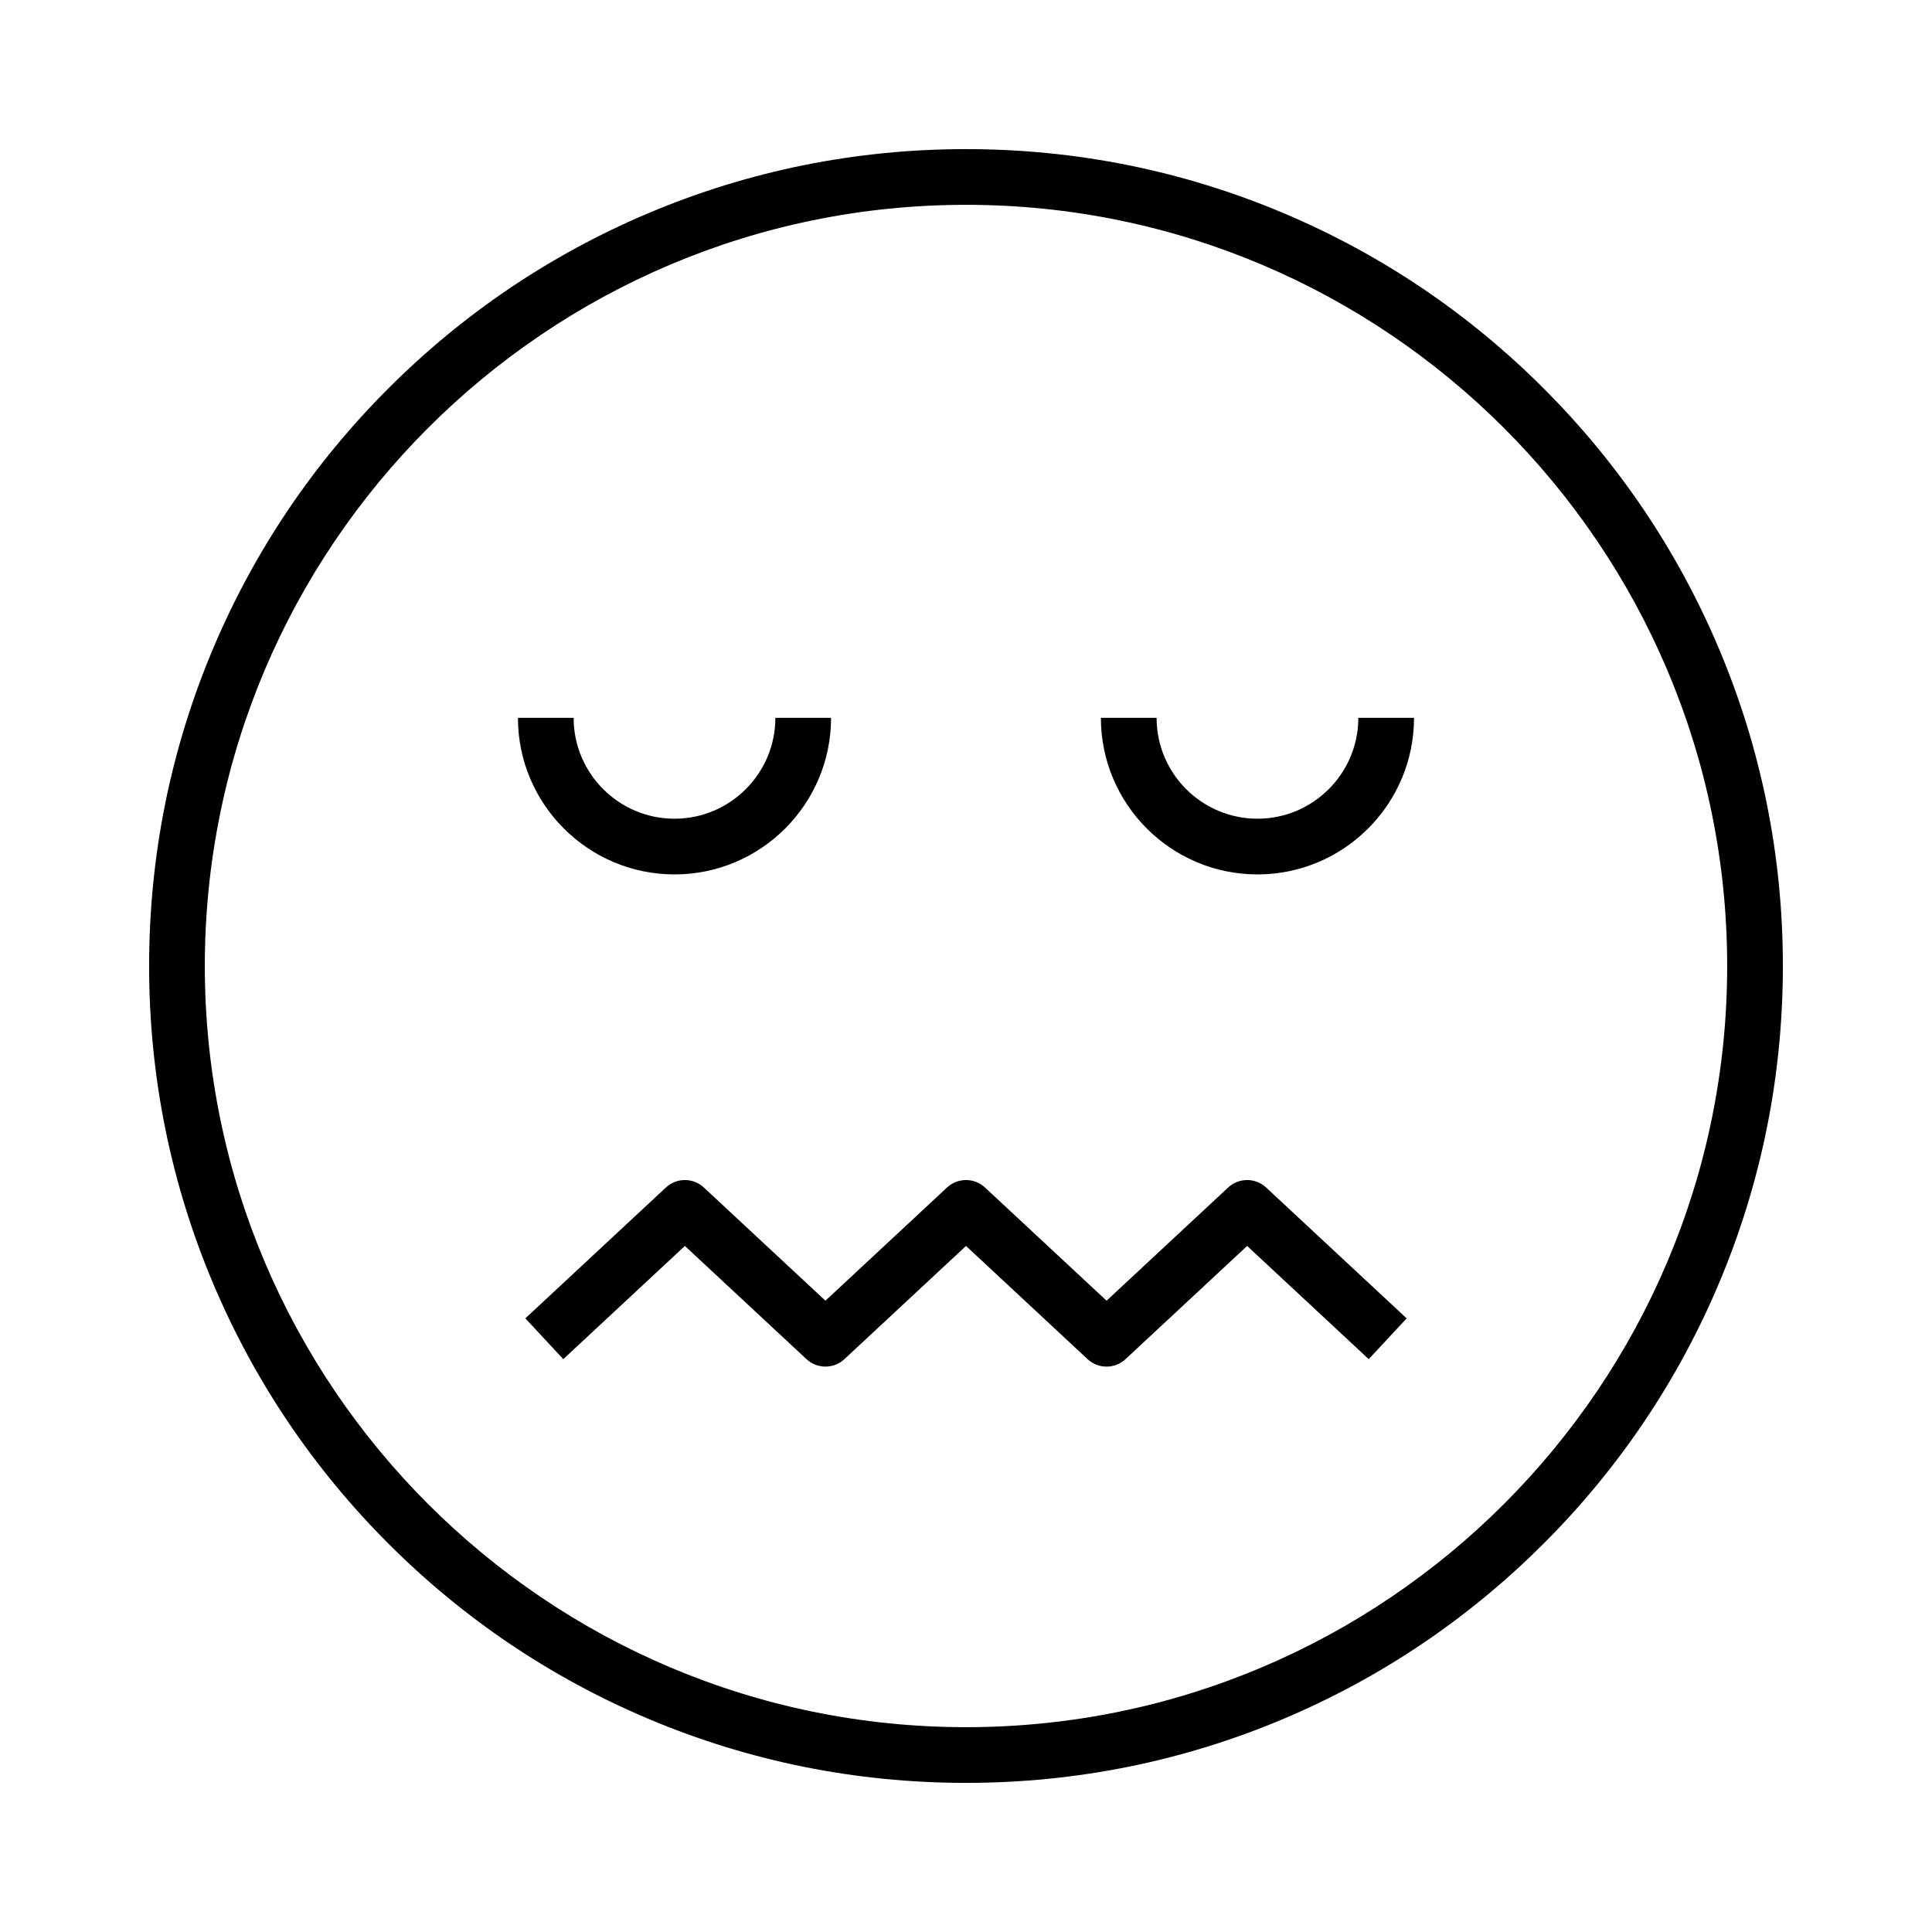
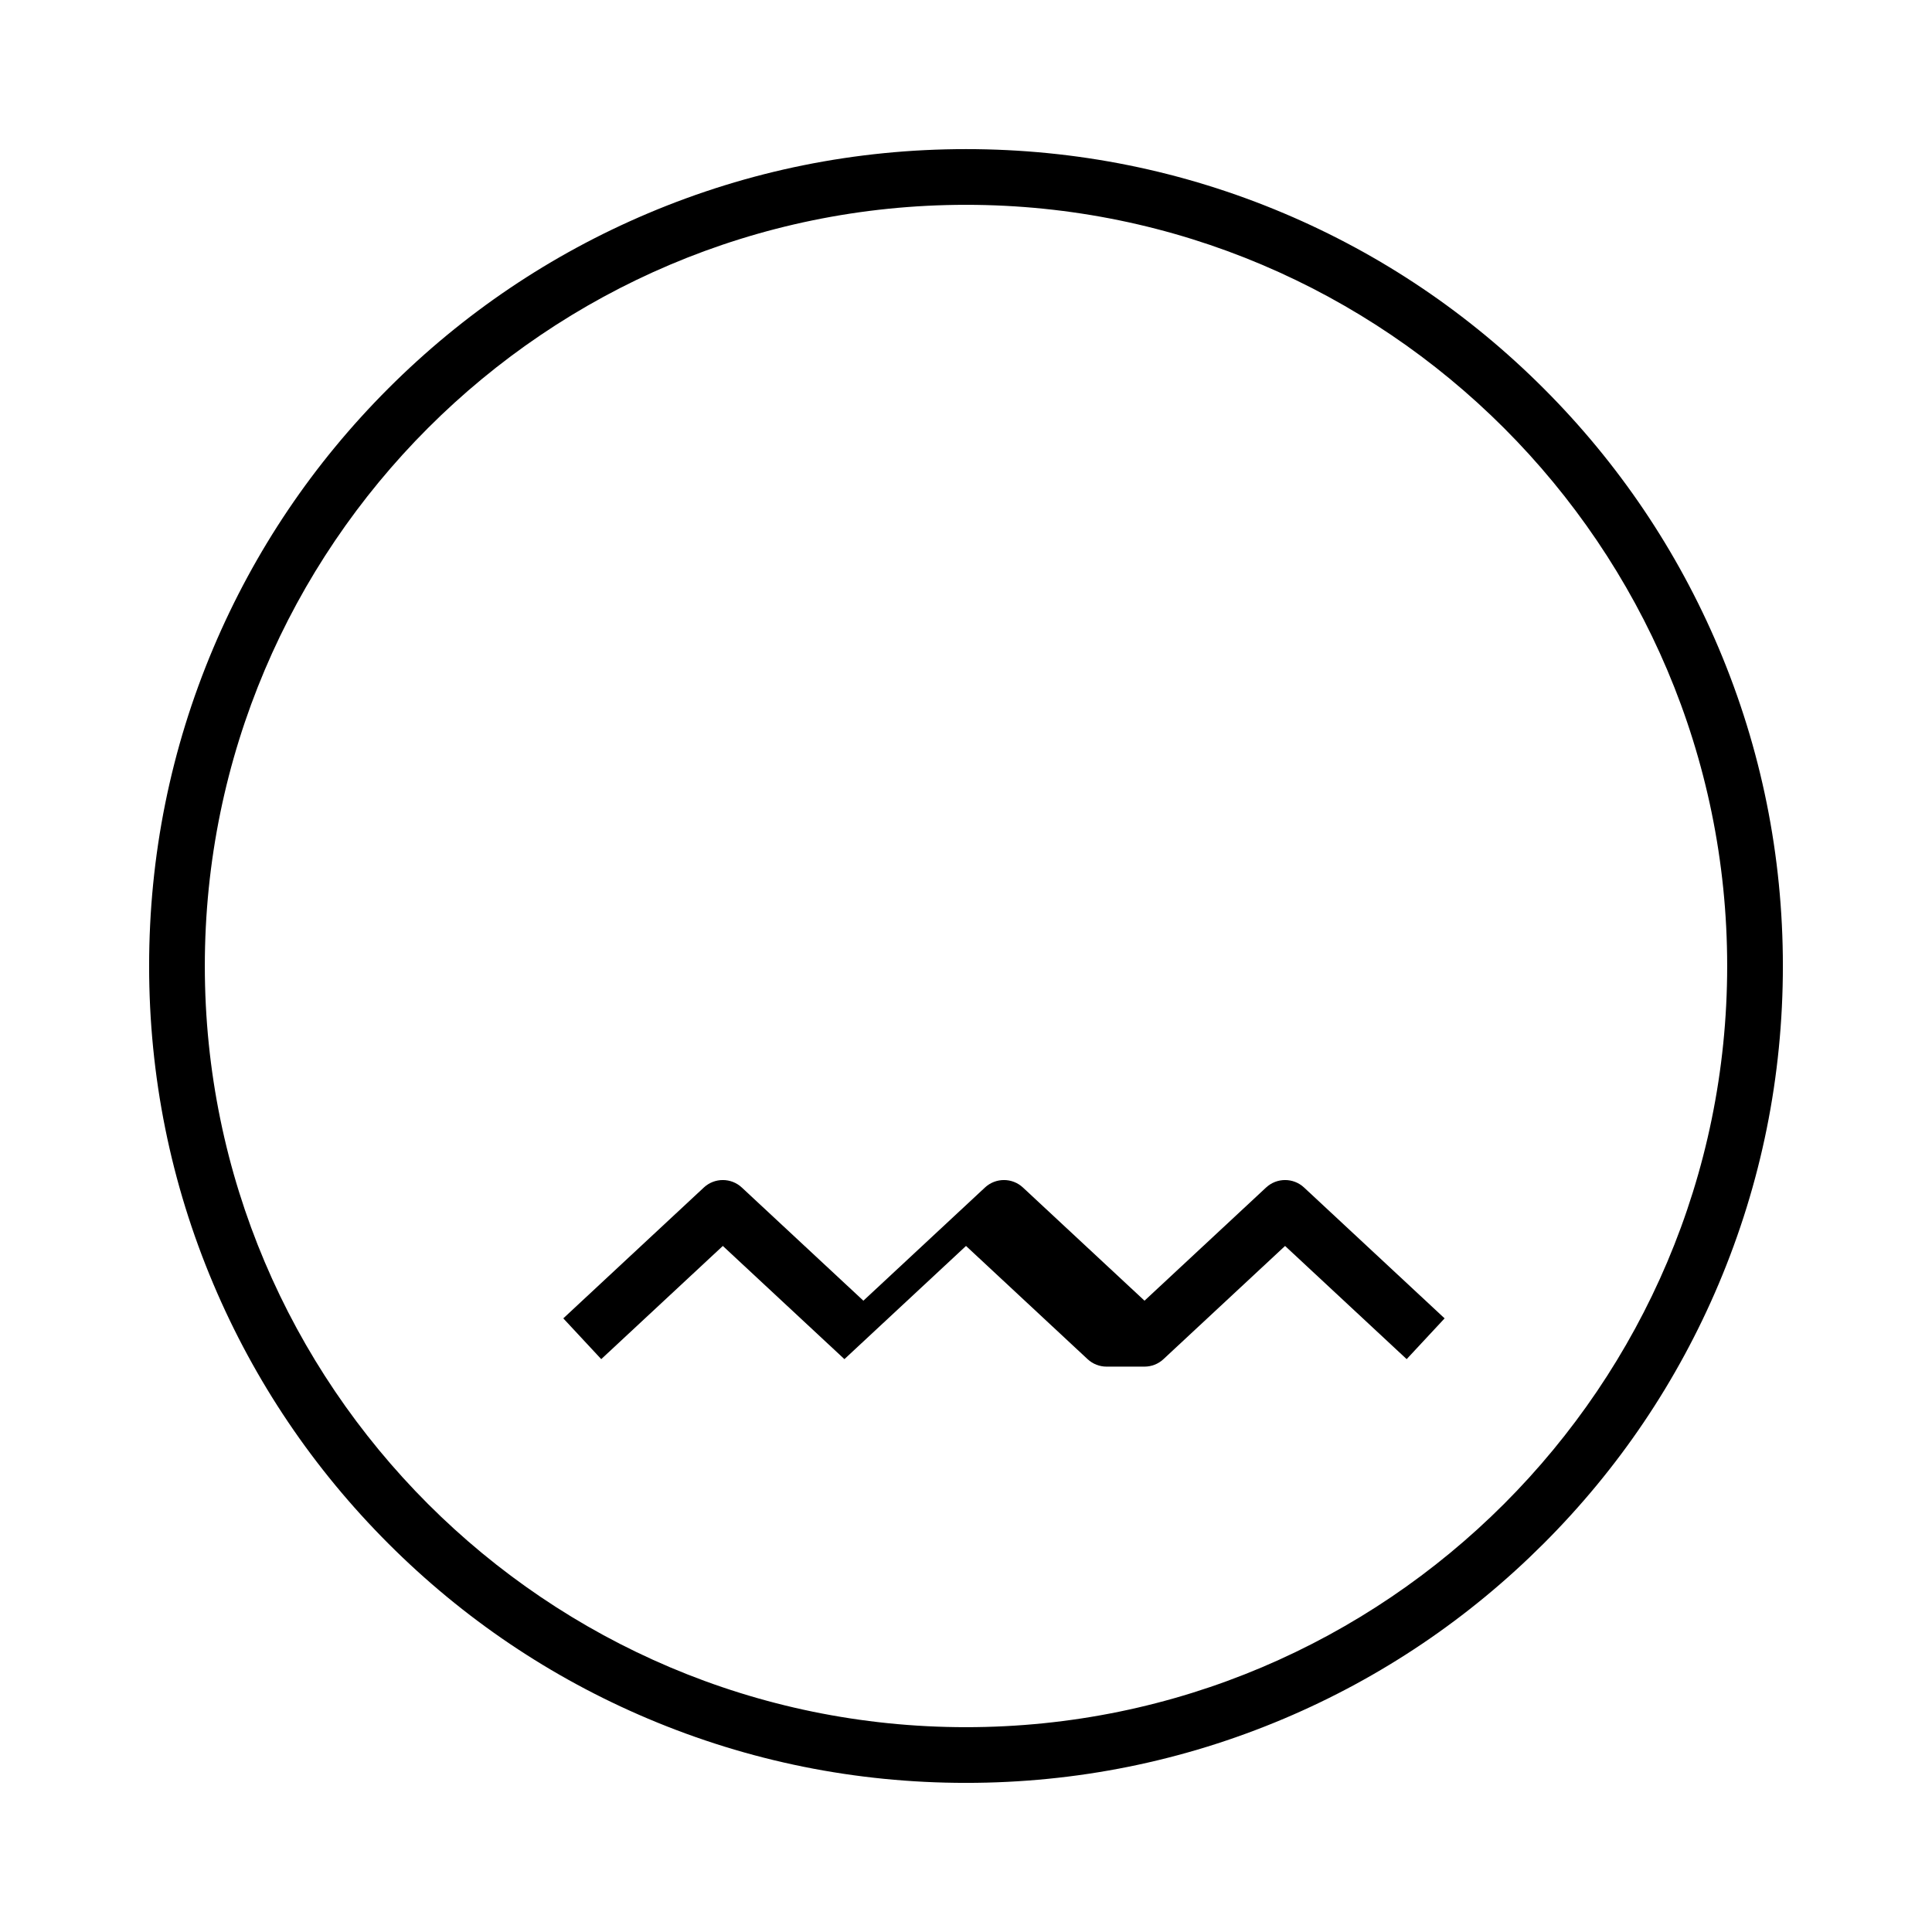
<svg xmlns="http://www.w3.org/2000/svg" fill="#000000" width="800px" height="800px" version="1.1" viewBox="144 144 512 512">
  <g>
-     <path d="m437.25 506.17c-1.805 0-3.609-0.66-5.027-1.977l-32.219-30.004-32.223 29.996c-2.832 2.637-7.223 2.637-10.055 0l-32.223-29.996-32.223 29.996-10.055-10.805 37.25-34.68c2.832-2.637 7.223-2.637 10.055 0l32.223 29.996 32.223-29.996c2.832-2.637 7.223-2.637 10.055 0l32.223 29.996 32.223-29.996c2.832-2.637 7.223-2.637 10.055 0l37.25 34.68-10.055 10.805-32.223-29.996-32.223 29.996c-1.418 1.324-3.223 1.984-5.031 1.984z" />
-     <path d="m477.24 375.73c-22.879 0-41.492-18.613-41.492-41.492h14.762c0 14.742 11.988 26.73 26.73 26.73 14.742 0 26.73-11.988 26.73-26.73h14.762c0 22.883-18.613 41.492-41.492 41.492z" />
-     <path d="m322.75 375.73c-22.879 0-41.492-18.613-41.492-41.492h14.762c0 14.742 11.988 26.73 26.73 26.73 14.742 0 26.73-11.988 26.73-26.73h14.762c0 22.883-18.613 41.492-41.492 41.492z" />
+     <path d="m437.25 506.17c-1.805 0-3.609-0.66-5.027-1.977l-32.219-30.004-32.223 29.996l-32.223-29.996-32.223 29.996-10.055-10.805 37.25-34.68c2.832-2.637 7.223-2.637 10.055 0l32.223 29.996 32.223-29.996c2.832-2.637 7.223-2.637 10.055 0l32.223 29.996 32.223-29.996c2.832-2.637 7.223-2.637 10.055 0l37.25 34.68-10.055 10.805-32.223-29.996-32.223 29.996c-1.418 1.324-3.223 1.984-5.031 1.984z" />
    <path d="m400 616.48c-29.219 0-57.574-5.727-84.266-17.012-25.781-10.902-48.93-26.508-68.805-46.391s-35.488-43.031-46.391-68.805c-11.293-26.699-17.02-55.055-17.02-84.273s5.727-57.574 17.012-84.266c10.902-25.781 26.516-48.93 46.391-68.805s43.031-35.488 68.805-46.391c26.699-11.293 55.051-17.02 84.273-17.02 29.219 0 57.574 5.727 84.266 17.012 25.781 10.902 48.93 26.516 68.805 46.391s35.488 43.031 46.391 68.805c11.293 26.699 17.02 55.051 17.02 84.273 0 29.219-5.727 57.574-17.012 84.266-10.902 25.781-26.508 48.93-46.391 68.805s-43.031 35.488-68.805 46.391c-26.699 11.293-55.055 17.02-84.273 17.02zm0-418.2c-111.23 0-201.72 90.492-201.72 201.72 0 111.23 90.492 201.72 201.72 201.72 111.23 0 201.72-90.488 201.72-201.72 0-111.22-90.488-201.72-201.72-201.72z" />
  </g>
</svg>